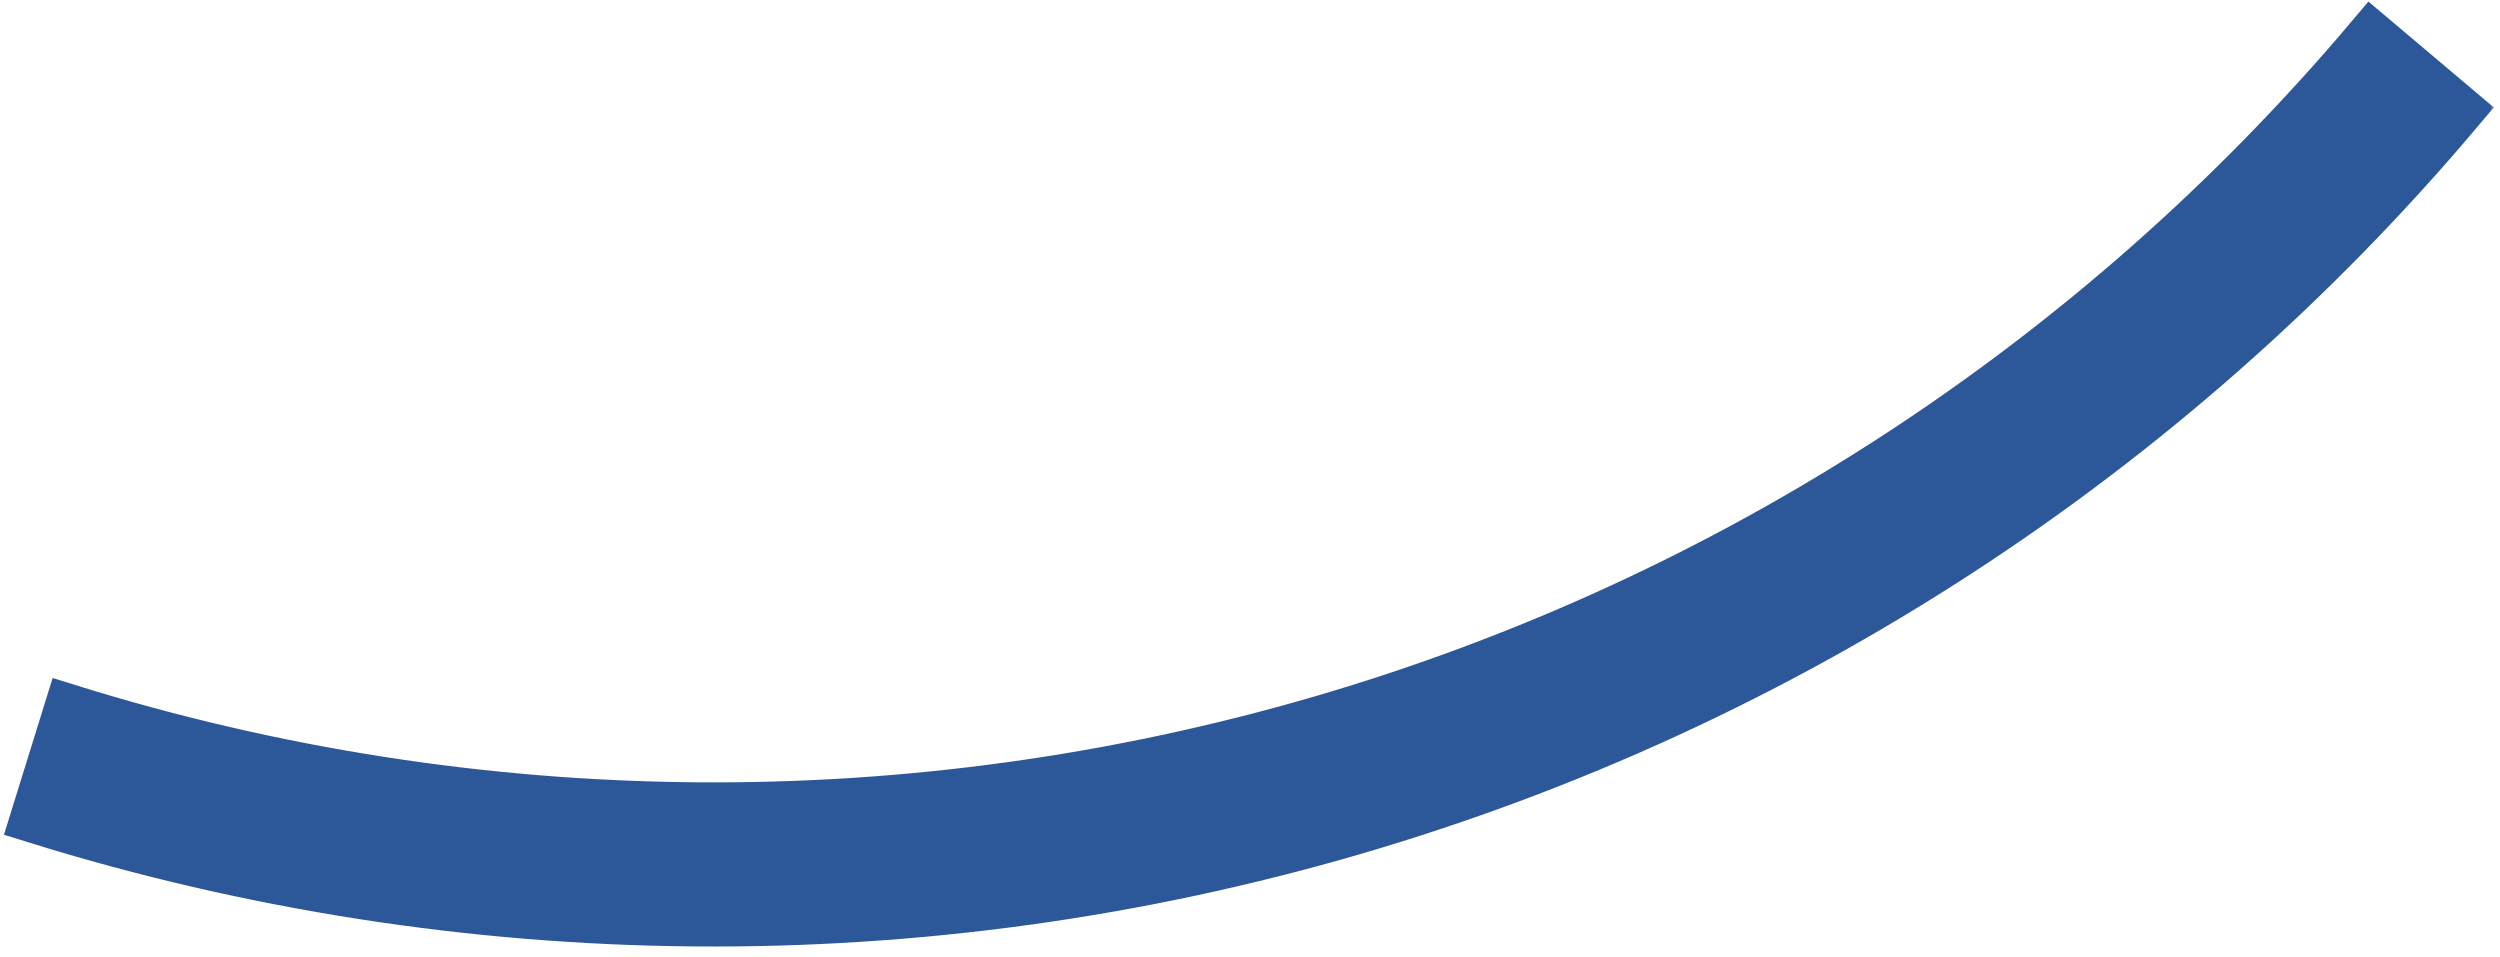
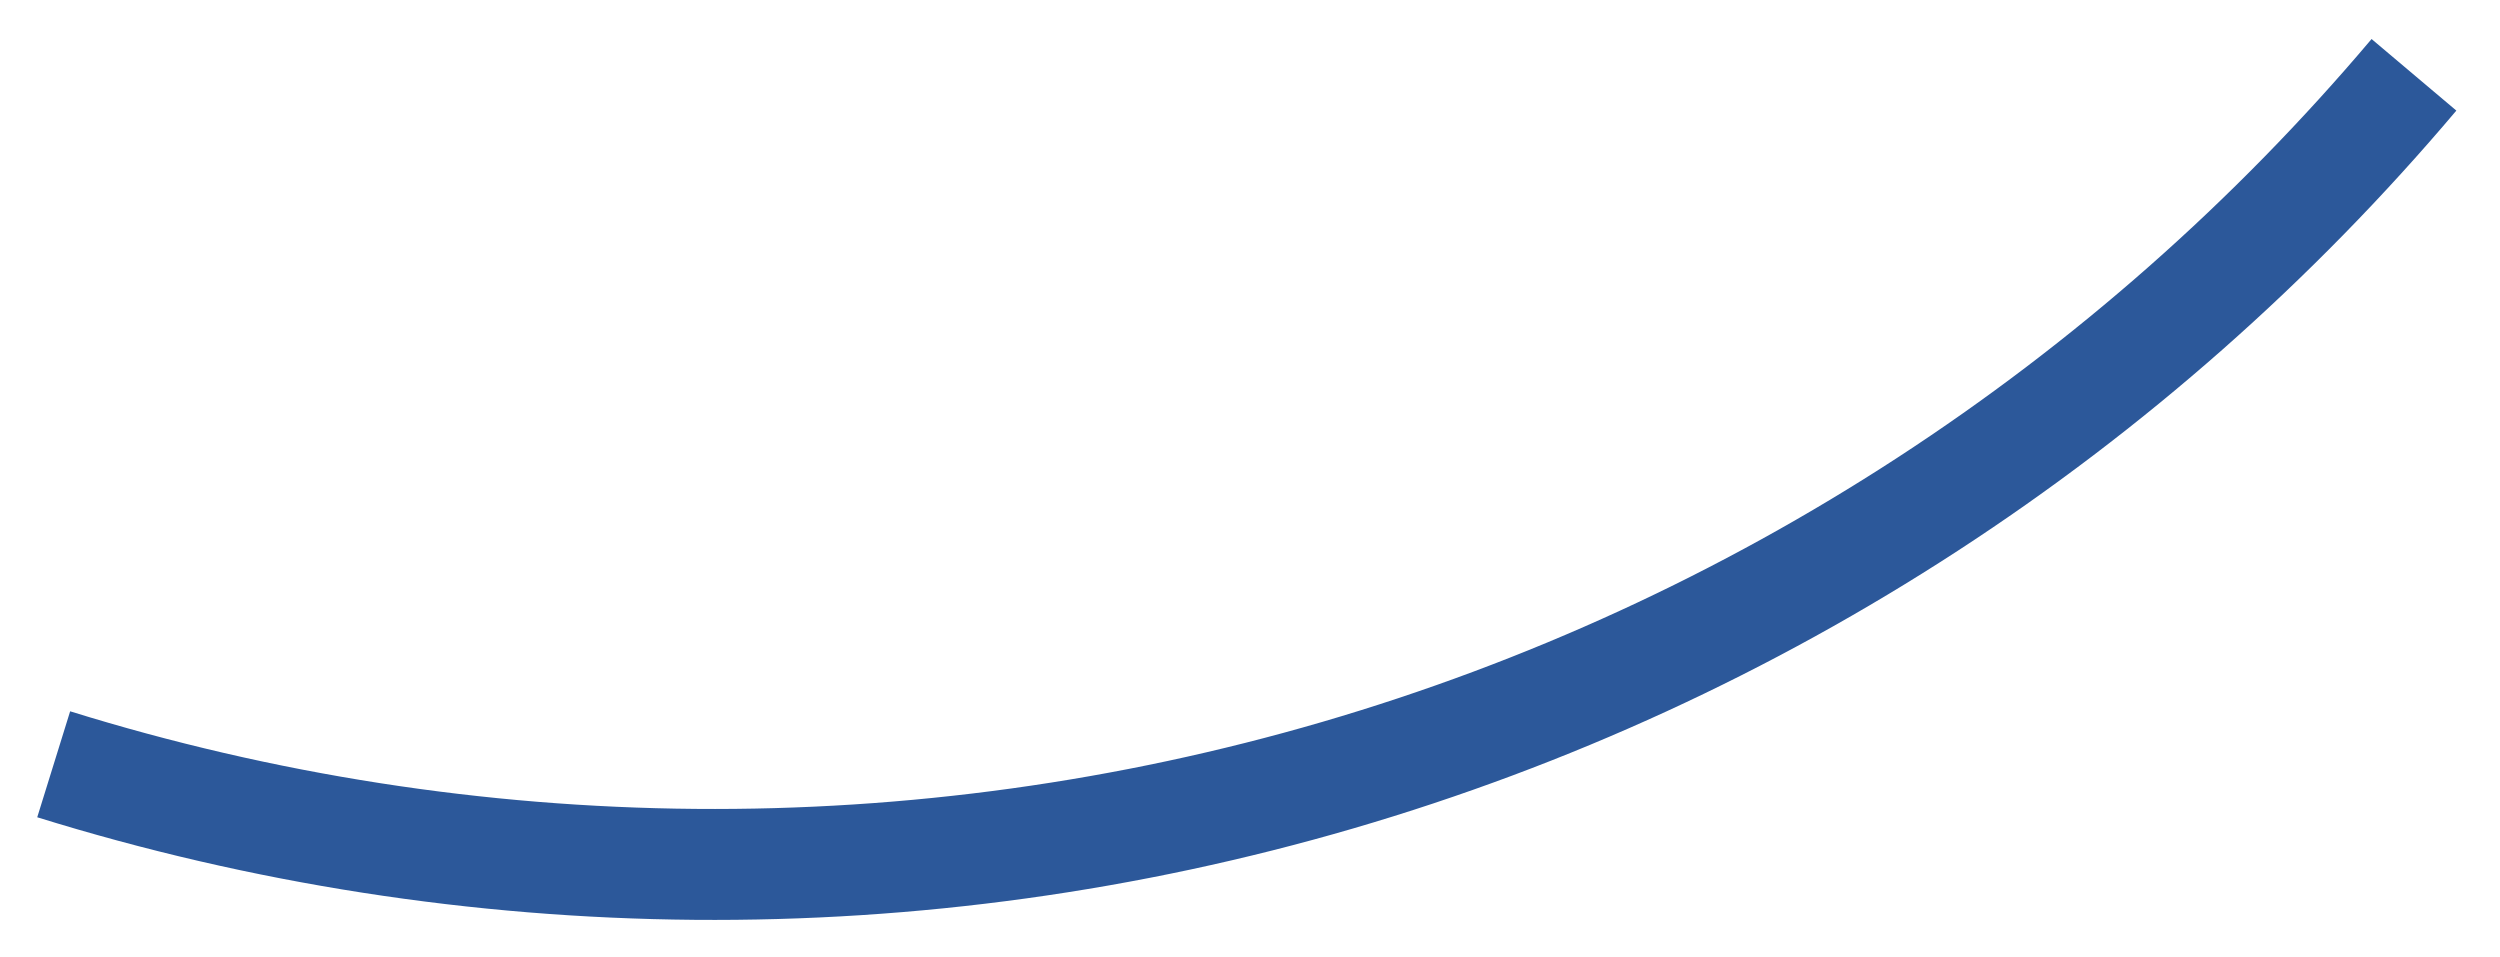
<svg xmlns="http://www.w3.org/2000/svg" width="188" height="72" viewBox="0 0 188 72" fill="none">
  <mask id="path-1-outside-1_184_60" maskUnits="userSpaceOnUse" x="-4.284" y="-65.202" width="192.141" height="198.208" fill="black">
    <rect fill="white" x="-4.284" y="-65.202" width="192.141" height="198.208" />
    <path d="M184.717 8.317C162.972 34.072 134.12 52.847 101.765 62.298C69.411 71.749 34.989 71.457 2.8 61.458L5.275 53.49C35.898 63.003 68.646 63.281 99.426 54.29C130.206 45.299 157.655 27.436 178.342 2.935L184.717 8.317Z" />
  </mask>
  <path d="M184.717 8.317C162.972 34.072 134.12 52.847 101.765 62.298C69.411 71.749 34.989 71.457 2.8 61.458L5.275 53.49C35.898 63.003 68.646 63.281 99.426 54.29C130.206 45.299 157.655 27.436 178.342 2.935L184.717 8.317Z" fill="#2C589A" />
-   <path d="M184.717 8.317C162.972 34.072 134.12 52.847 101.765 62.298C69.411 71.749 34.989 71.457 2.8 61.458L5.275 53.49C35.898 63.003 68.646 63.281 99.426 54.29C130.206 45.299 157.655 27.436 178.342 2.935L184.717 8.317Z" stroke="#2C589A" stroke-width="4" mask="url(#path-1-outside-1_184_60)" />
</svg>